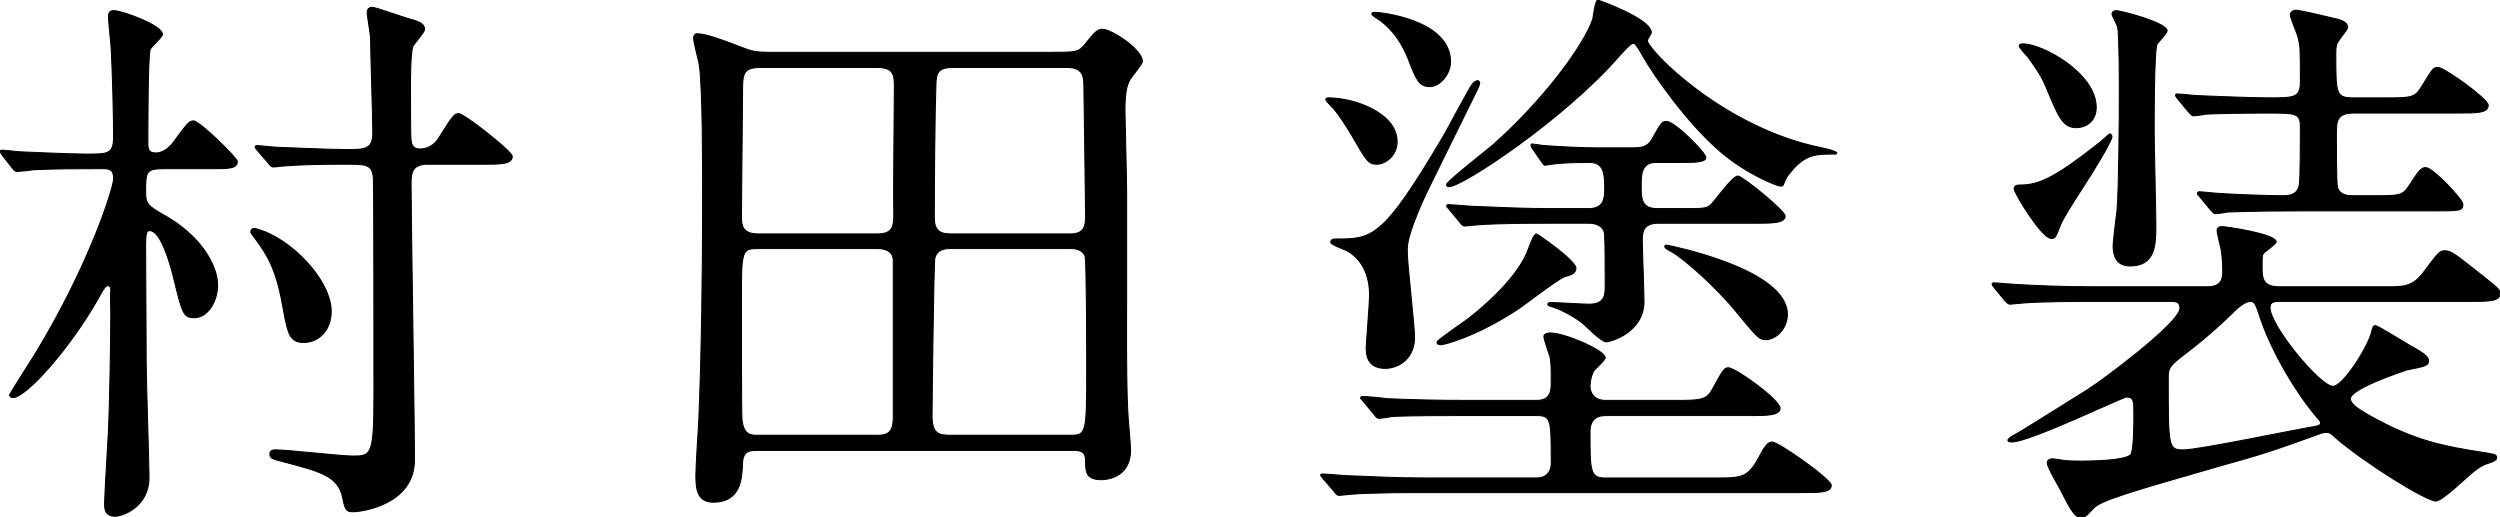
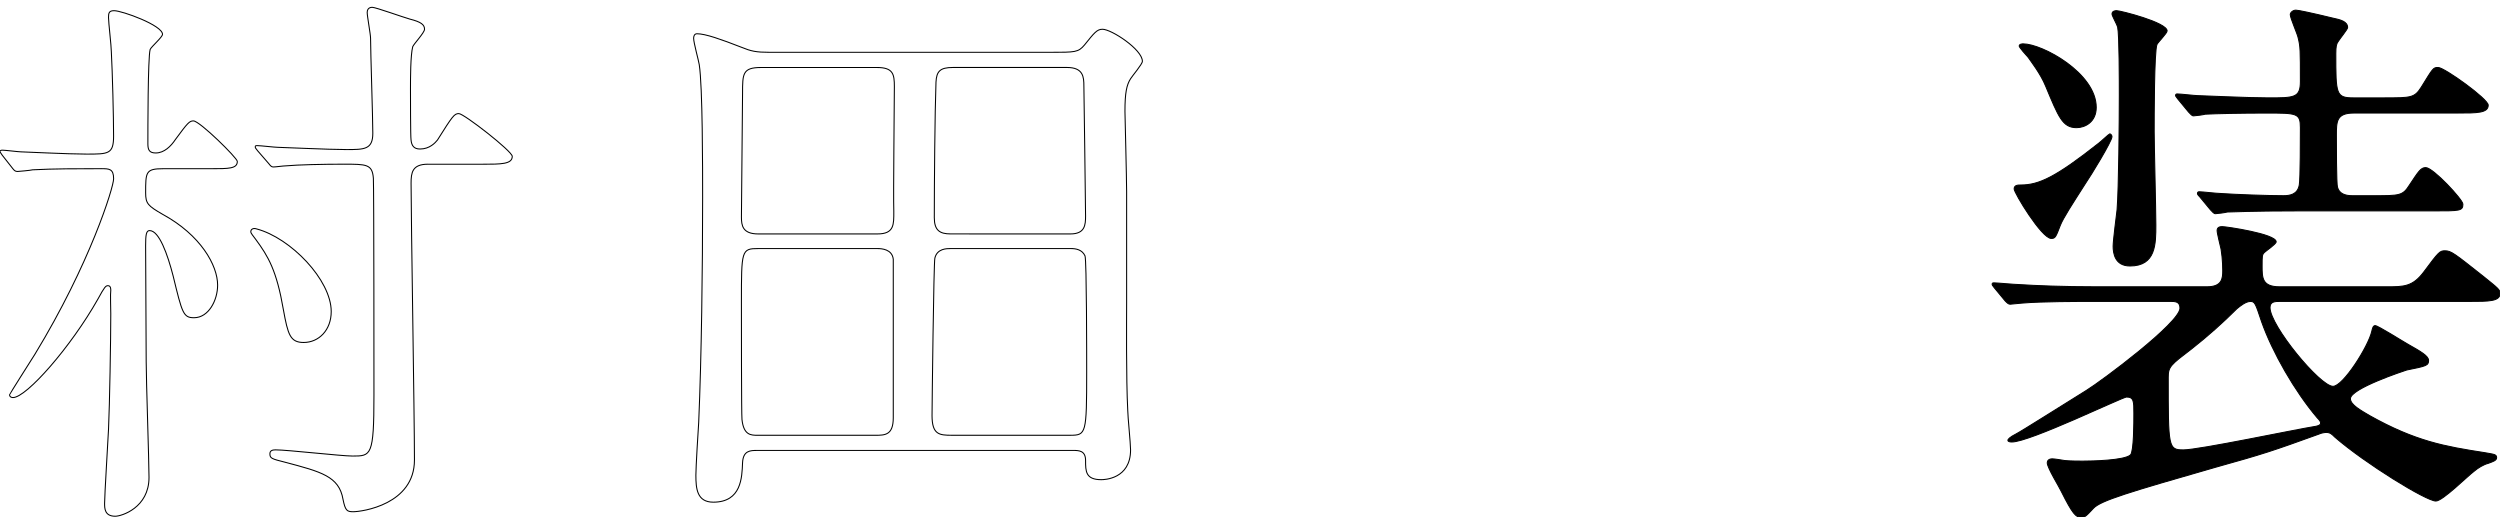
<svg xmlns="http://www.w3.org/2000/svg" version="1.1" id="レイヤー_1" x="0px" y="0px" viewBox="0.149 29.892 239.939 49.653" enable-background="new 0.149 29.892 239.939 49.653" xml:space="preserve">
  <g enable-background="new    ">
-     <path d="M0.365,44.789c-0.162-0.271-0.217-0.271-0.217-0.378c0-0.056,0.108-0.108,0.217-0.108c0.27,0,1.564,0.162,1.78,0.162   c0.324,0,4.479,0.217,6.314,0.217c2.104,0,2.591,0,2.591-1.728c0-1.835-0.108-6.099-0.216-8.096c0-0.54-0.271-2.807-0.271-3.292   c0-0.433,0.055-0.648,0.54-0.648c0.756,0,4.643,1.403,4.643,2.267c0,0.271-1.08,1.188-1.188,1.458   c-0.216,0.81-0.216,7.718-0.216,9.066c0,0.594,0.162,0.864,0.756,0.864c0.811,0,1.457-0.648,1.889-1.296   c1.188-1.619,1.35-1.781,1.728-1.781c0.594,0,4.21,3.562,4.21,3.887c0,0.701-0.81,0.701-2.537,0.701H15.8   c-1.673,0-1.673,0.324-1.673,2.32c0,1.025,0.216,1.24,1.619,2.051c3.67,1.997,5.289,4.912,5.289,6.801   c0,1.457-0.864,3.13-2.268,3.13c-1.024,0-1.134-0.432-1.997-3.993c-0.54-2.104-1.349-4.371-2.267-4.371   c-0.324,0-0.378,0.432-0.378,1.457c0,0.215,0.054,9.877,0.054,11.117c0,1.781,0.271,9.553,0.271,11.118   c0,2.914-2.646,3.724-3.238,3.724c-1.025,0-1.025-0.756-1.025-1.24c0-0.756,0.324-5.99,0.378-7.124   c0.108-2.375,0.216-8.636,0.216-11.063c0-0.378-0.054-1.943,0-2.268c0-0.107,0-0.432-0.27-0.432c-0.216,0-0.324,0.107-0.971,1.295   c-2.591,4.588-6.854,9.444-8.149,9.444c-0.107,0-0.324-0.054-0.324-0.271c0-0.055,2.052-3.291,2.43-3.885   c5.289-8.689,7.556-16.029,7.556-16.84c0-0.972-0.432-0.972-1.188-0.972c-2.213,0-4.587,0-6.584,0.108   c-0.161,0.054-1.402,0.16-1.456,0.16c-0.217,0-0.324-0.106-0.486-0.322L0.365,44.789z M31.938,59.792   c0,1.781-1.187,2.969-2.645,2.969c-1.295,0-1.511-0.756-1.943-3.13c-0.646-3.777-1.457-5.128-2.645-6.747   c-0.271-0.377-0.486-0.593-0.486-0.755c0-0.216,0.216-0.378,0.54-0.271C28.052,52.723,31.938,56.77,31.938,59.792z M41.221,45.652   c-1.511,0-1.619,0.81-1.619,1.834c0,3.4,0.324,22.345,0.324,26.555c0,4.264-5.021,4.965-5.883,4.965   c-0.594,0-0.755-0.107-0.973-1.188c-0.377-2.213-2.104-2.646-5.559-3.562c-1.295-0.324-1.458-0.378-1.458-0.811   c0-0.323,0.271-0.377,0.54-0.377c1.133,0,6.314,0.594,7.394,0.594c1.781,0,2.052,0,2.052-5.829c0-1.024,0-19.969-0.055-20.833   c-0.107-1.35-0.646-1.35-2.859-1.35c-1.997,0-4.372,0.055-5.56,0.162c-0.216,0-0.971,0.107-1.187,0.107   c-0.162,0-0.271-0.107-0.433-0.322l-1.078-1.242c-0.217-0.271-0.217-0.271-0.217-0.377c0-0.108,0.055-0.108,0.217-0.108   c0.27,0,1.673,0.162,1.942,0.162c0.378,0,4.857,0.216,6.584,0.216c1.728,0,2.537,0,2.537-1.565c0-1.457-0.216-7.825-0.216-9.121   c0-0.378-0.324-2.104-0.324-2.482c0-0.216,0.108-0.485,0.486-0.485c0.324,0,3.021,0.972,3.616,1.133   c1.079,0.271,1.402,0.54,1.402,0.972c0,0.324-1.024,1.403-1.133,1.673c-0.216,0.81-0.216,3.076-0.216,4.048   c0,0.702,0,4.588,0.054,4.911c0.054,0.54,0.271,0.863,0.863,0.863c0.917,0,1.458-0.594,1.673-0.863   c1.457-2.32,1.619-2.536,2.051-2.536c0.486,0,5.127,3.616,5.127,4.103c0,0.756-1.079,0.756-2.859,0.756h-5.235V45.652z" />
-   </g>
+     </g>
  <g enable-background="new    ">
    <path fill="none" stroke="#000000" stroke-width="0.1" d="M0.365,44.789c-0.162-0.271-0.217-0.271-0.217-0.378   c0-0.056,0.108-0.108,0.217-0.108c0.27,0,1.564,0.162,1.78,0.162c0.324,0,4.479,0.217,6.314,0.217c2.104,0,2.591,0,2.591-1.728   c0-1.835-0.108-6.099-0.216-8.096c0-0.54-0.271-2.807-0.271-3.292c0-0.433,0.055-0.648,0.54-0.648c0.756,0,4.643,1.403,4.643,2.267   c0,0.271-1.08,1.188-1.188,1.458c-0.216,0.81-0.216,7.718-0.216,9.066c0,0.594,0.162,0.864,0.756,0.864   c0.811,0,1.457-0.648,1.889-1.296c1.188-1.619,1.35-1.781,1.728-1.781c0.594,0,4.21,3.562,4.21,3.887   c0,0.701-0.81,0.701-2.537,0.701H15.8c-1.673,0-1.673,0.324-1.673,2.32c0,1.025,0.216,1.24,1.619,2.051   c3.67,1.997,5.289,4.912,5.289,6.801c0,1.457-0.864,3.13-2.268,3.13c-1.024,0-1.134-0.432-1.997-3.993   c-0.54-2.104-1.349-4.371-2.267-4.371c-0.324,0-0.378,0.432-0.378,1.457c0,0.215,0.054,9.877,0.054,11.117   c0,1.781,0.271,9.553,0.271,11.118c0,2.914-2.646,3.724-3.238,3.724c-1.025,0-1.025-0.756-1.025-1.24   c0-0.756,0.324-5.99,0.378-7.124c0.108-2.375,0.216-8.636,0.216-11.063c0-0.378-0.054-1.943,0-2.268c0-0.107,0-0.432-0.27-0.432   c-0.216,0-0.324,0.107-0.971,1.295c-2.591,4.588-6.854,9.444-8.149,9.444c-0.107,0-0.324-0.054-0.324-0.271   c0-0.055,2.052-3.291,2.43-3.885c5.289-8.689,7.556-16.029,7.556-16.84c0-0.972-0.432-0.972-1.188-0.972   c-2.213,0-4.587,0-6.584,0.108c-0.161,0.054-1.402,0.16-1.456,0.16c-0.217,0-0.324-0.106-0.486-0.322L0.365,44.789z M31.938,59.792   c0,1.781-1.187,2.969-2.645,2.969c-1.295,0-1.511-0.756-1.943-3.13c-0.646-3.777-1.457-5.128-2.645-6.747   c-0.271-0.377-0.486-0.593-0.486-0.755c0-0.216,0.216-0.378,0.54-0.271C28.052,52.723,31.938,56.77,31.938,59.792z M41.221,45.652   c-1.511,0-1.619,0.81-1.619,1.834c0,3.4,0.324,22.345,0.324,26.555c0,4.264-5.021,4.965-5.883,4.965   c-0.594,0-0.755-0.107-0.973-1.188c-0.377-2.213-2.104-2.646-5.559-3.562c-1.295-0.324-1.458-0.378-1.458-0.811   c0-0.323,0.271-0.377,0.54-0.377c1.133,0,6.314,0.594,7.394,0.594c1.781,0,2.052,0,2.052-5.829c0-1.024,0-19.969-0.055-20.833   c-0.107-1.35-0.646-1.35-2.859-1.35c-1.997,0-4.372,0.055-5.56,0.162c-0.216,0-0.971,0.107-1.187,0.107   c-0.162,0-0.271-0.107-0.433-0.322l-1.078-1.242c-0.217-0.271-0.217-0.271-0.217-0.377c0-0.108,0.055-0.108,0.217-0.108   c0.27,0,1.673,0.162,1.942,0.162c0.378,0,4.857,0.216,6.584,0.216c1.728,0,2.537,0,2.537-1.565c0-1.457-0.216-7.825-0.216-9.121   c0-0.378-0.324-2.104-0.324-2.482c0-0.216,0.108-0.485,0.486-0.485c0.324,0,3.021,0.972,3.616,1.133   c1.079,0.271,1.402,0.54,1.402,0.972c0,0.324-1.024,1.403-1.133,1.673c-0.216,0.81-0.216,3.076-0.216,4.048   c0,0.702,0,4.588,0.054,4.911c0.054,0.54,0.271,0.863,0.863,0.863c0.917,0,1.458-0.594,1.673-0.863   c1.457-2.32,1.619-2.536,2.051-2.536c0.486,0,5.127,3.616,5.127,4.103c0,0.756-1.079,0.756-2.859,0.756h-5.235V45.652z" />
  </g>
  <g enable-background="new    ">
-     <path d="M72.818,73.123c-0.646,0-1.349,0-1.402,1.188c-0.055,1.403-0.108,3.777-2.807,3.777c-1.564,0-1.673-1.295-1.673-2.59   c0-0.756,0.216-4.264,0.271-5.073c0.27-6.261,0.377-14.788,0.377-21.534c0-2.859,0-10.687-0.324-12.791   c-0.054-0.378-0.54-2.105-0.54-2.537c0-0.161,0.054-0.432,0.324-0.432c0.81,0,2.32,0.54,4.264,1.296   c0.917,0.377,1.403,0.485,2.699,0.485h26.931c2.43,0,2.698,0,3.292-0.701c0.917-1.134,1.188-1.512,1.728-1.512   c0.863,0,3.832,1.943,3.832,3.076c0,0.271-0.973,1.403-1.134,1.673c-0.378,0.594-0.539,1.35-0.539,3.131   c0,0.216,0.161,6.478,0.161,7.718v10.74c0,1.349-0.054,7.178,0.108,10.254c0,0.54,0.27,3.186,0.27,3.777   c0,2.808-2.536,2.861-2.807,2.861c-1.511,0-1.511-0.811-1.511-1.836c0-0.972-0.647-0.972-1.241-0.972L72.818,73.123L72.818,73.123z    M84.368,52.344c1.618,0,1.564-0.918,1.564-2.158c-0.054-1.728,0.054-10.094,0.054-11.981c0-1.188-0.107-1.835-1.673-1.835H73.196   c-1.78,0-1.78,0.594-1.78,2.482c0,1.728-0.108,9.985-0.108,11.874c0,0.811,0.108,1.619,1.619,1.619H84.368z M72.926,53.748   c-1.619,0-1.619,0.161-1.619,5.182c0,1.834,0,10.739,0.054,11.226c0.162,1.512,0.863,1.512,1.512,1.512h11.279   c0.918,0,1.729,0,1.729-1.673V54.773c-0.108-0.972-1.134-1.024-1.511-1.024L72.926,53.748L72.926,53.748z M91.384,53.748   c-0.378,0-1.295,0-1.511,0.917c-0.108,0.324-0.271,14.303-0.271,15.112c0,1.834,0.702,1.889,1.89,1.889h11.388   c1.511,0,1.564-0.162,1.564-6.045c0-1.35,0-10.74-0.161-11.172c-0.271-0.594-0.864-0.701-1.351-0.701H91.384z M102.88,52.344   c1.403,0,1.457-0.863,1.457-1.728c0-1.349-0.162-12.197-0.162-12.467c0-0.863-0.054-1.781-1.619-1.781H91.6   c-1.241,0-1.564,0.378-1.619,1.403c-0.107,2.86-0.162,9.877-0.162,13.006c0,1.242,0.54,1.565,1.565,1.565L102.88,52.344   L102.88,52.344z" />
-   </g>
+     </g>
  <g enable-background="new    ">
    <path fill="none" stroke="#000000" stroke-width="0.1" d="M72.818,73.123c-0.646,0-1.349,0-1.402,1.188   c-0.055,1.403-0.108,3.777-2.807,3.777c-1.564,0-1.673-1.295-1.673-2.59c0-0.756,0.216-4.264,0.271-5.073   c0.27-6.261,0.377-14.788,0.377-21.534c0-2.859,0-10.687-0.324-12.791c-0.054-0.378-0.54-2.105-0.54-2.537   c0-0.161,0.054-0.432,0.324-0.432c0.81,0,2.32,0.54,4.264,1.296c0.917,0.377,1.403,0.485,2.699,0.485h26.931   c2.43,0,2.698,0,3.292-0.701c0.917-1.134,1.188-1.512,1.728-1.512c0.863,0,3.832,1.943,3.832,3.076   c0,0.271-0.973,1.403-1.134,1.673c-0.378,0.594-0.539,1.35-0.539,3.131c0,0.216,0.161,6.478,0.161,7.718v10.74   c0,1.349-0.054,7.178,0.108,10.254c0,0.54,0.27,3.186,0.27,3.777c0,2.808-2.536,2.861-2.807,2.861   c-1.511,0-1.511-0.811-1.511-1.836c0-0.972-0.647-0.972-1.241-0.972L72.818,73.123L72.818,73.123z M84.368,52.344   c1.618,0,1.564-0.918,1.564-2.158c-0.054-1.728,0.054-10.094,0.054-11.981c0-1.188-0.107-1.835-1.673-1.835H73.196   c-1.78,0-1.78,0.594-1.78,2.482c0,1.728-0.108,9.985-0.108,11.874c0,0.811,0.108,1.619,1.619,1.619H84.368z M72.926,53.748   c-1.619,0-1.619,0.161-1.619,5.182c0,1.834,0,10.739,0.054,11.226c0.162,1.512,0.863,1.512,1.512,1.512h11.279   c0.918,0,1.729,0,1.729-1.673V54.773c-0.108-0.972-1.134-1.024-1.511-1.024L72.926,53.748L72.926,53.748z M91.384,53.748   c-0.378,0-1.295,0-1.511,0.917c-0.108,0.324-0.271,14.303-0.271,15.112c0,1.834,0.702,1.889,1.89,1.889h11.388   c1.511,0,1.564-0.162,1.564-6.045c0-1.35,0-10.74-0.161-11.172c-0.271-0.594-0.864-0.701-1.351-0.701H91.384z M102.88,52.344   c1.403,0,1.457-0.863,1.457-1.728c0-1.349-0.162-12.197-0.162-12.467c0-0.863-0.054-1.781-1.619-1.781H91.6   c-1.241,0-1.564,0.378-1.619,1.403c-0.107,2.86-0.162,9.877-0.162,13.006c0,1.242,0.54,1.565,1.565,1.565L102.88,52.344   L102.88,52.344z" />
  </g>
  <g enable-background="new    ">
-     <path d="M164.84,75.768c2.807,0,3.131-0.055,4.479-2.646c0.217-0.324,0.485-0.81,0.917-0.81c0.595,0,5.668,3.562,5.668,4.155   c0,0.701-1.079,0.701-2.914,0.701H137.1c-1.781,0-5.396,0-7.287,0.162c-0.161,0-0.971,0.106-1.133,0.106   c-0.216,0-0.324-0.162-0.486-0.377l-1.024-1.188c-0.215-0.271-0.271-0.324-0.271-0.378c0-0.108,0.108-0.108,0.218-0.108   c0.377,0,2.051,0.162,2.374,0.162c2.645,0.108,4.856,0.217,7.394,0.217h10.795c0.756,0,1.349-0.485,1.349-1.404   c0-4.209,0-4.586-1.402-4.586h-7.178c-4.75,0-6.262,0.054-6.802,0.106c-0.162,0.054-0.971,0.162-1.133,0.162   c-0.216,0-0.324-0.162-0.486-0.378L131,68.427c-0.107-0.161-0.271-0.27-0.271-0.323c0-0.107,0.107-0.162,0.216-0.162   c0.379,0,2.053,0.162,2.375,0.217c2.646,0.107,4.857,0.16,7.395,0.16h6.963c1.349,0,1.349-1.078,1.349-1.672   c0-1.565,0-1.781-0.107-2.482c-0.107-0.324-0.593-1.673-0.593-1.997c0-0.271,0.484-0.323,0.593-0.323   c1.404,0,5.289,1.674,5.289,2.374c0,0.271-0.972,1.08-1.078,1.241c-0.324,0.54-0.379,1.35-0.379,1.458   c0,0.917,0.647,1.401,1.403,1.401h6.801c2.158,0,2.915,0,3.454-0.916c1.078-1.943,1.188-2.213,1.618-2.213   c0.701,0,4.966,3.076,4.966,3.886c0,0.702-1.295,0.702-2.86,0.702h-13.925c-1.457,0-1.457,1.24-1.457,1.563   c0,3.67,0,4.427,1.403,4.427H164.84L164.84,75.768z M127.655,39.284c2.482,0,6.584,1.457,6.584,4.209   c0,1.35-1.133,2.159-1.941,2.159c-0.81,0-0.972-0.271-2.375-2.698c-0.593-1.025-1.457-2.321-1.942-2.807s-0.594-0.647-0.594-0.702   C127.385,39.337,127.492,39.284,127.655,39.284z M141.471,39.445c-0.756,1.565-4.209,8.474-4.857,9.931   c-1.402,3.238-1.402,4.048-1.402,4.588c0,1.349,0.702,7.124,0.702,8.312c0,2.052-1.565,2.969-2.808,2.969   c-1.835,0-1.835-1.457-1.835-1.997c0-0.377,0.323-4.265,0.323-5.019c0-2.052-0.809-3.562-2.266-4.318   c-0.218-0.107-1.458-0.539-1.458-0.755c0-0.324,0.322-0.324,0.432-0.324c3.562,0,4.534,0,10.309-9.769   c0.485-0.811,2.374-4.427,2.86-5.127c0.162-0.162,0.432-0.378,0.594-0.27C142.281,37.826,142.172,38.042,141.471,39.445z    M137.369,38.204c-1.025,0-1.295-0.647-2.105-2.752c-0.646-1.565-1.457-2.645-2.536-3.509c-0.107-0.107-0.917-0.539-0.917-0.701   c0-0.162,0.215-0.162,0.377-0.162c0.433,0,7.179,0.702,7.179,4.749C139.365,36.962,138.395,38.204,137.369,38.204z M151.402,55.636   c0,0.485-0.484,0.647-1.078,0.81c-0.812,0.324-3.888,2.754-4.589,3.186c-3.938,2.59-7.016,3.346-7.285,3.346   c-0.161,0-0.379,0-0.379-0.27c0-0.162,2.537-1.891,2.97-2.213c1.457-1.135,4.911-4.049,5.828-6.801   c0.217-0.539,0.485-1.35,0.756-1.35C147.678,52.344,151.402,54.88,151.402,55.636z M158.633,33.023   c0,0.107-0.377,0.647-0.377,0.755c0,0.864,7.285,8.42,16.784,10.309c0.271,0.054,1.402,0.324,1.402,0.486   c0,0.106-0.106,0.106-0.27,0.106c-1.835,0-2.86,0-4.426,2.051c-0.107,0.108-0.324,0.595-0.433,0.863   c-0.055,0.162-0.106,0.162-0.323,0.162c-0.162,0-3.076-1.025-5.774-3.346c-3.13-2.699-6.368-7.286-7.448-9.229   c-0.106-0.216-0.646-1.133-0.809-1.133c-0.324,0-0.756,0.539-1.513,1.349c-5.072,5.829-14.896,12.414-16.244,12.414   c-0.108,0-0.217-0.055-0.217-0.217c0-0.27,3.725-3.184,4.427-3.777c4.641-4.102,8.635-9.336,9.605-12.089   c0.054-0.27,0.216-1.78,0.485-1.835C153.506,29.892,158.633,31.673,158.633,33.023z M161.386,49.916c2.267,0,2.536,0,2.968-0.378   c0.434-0.433,2.053-2.753,2.592-2.753c0.433,0,4.533,3.347,4.533,3.832c0,0.701-1.242,0.701-2.914,0.701h-9.282   c-1.513,0-1.513,0.973-1.513,1.674c0,0.756,0.162,4.965,0.162,5.828c0,3.022-3.292,3.887-3.616,3.887   c-0.484,0-1.997-1.564-2.319-1.835c-1.241-0.918-2.43-1.403-2.808-1.513c-0.216-0.053-0.484-0.106-0.484-0.27   s0.215-0.162,0.27-0.162c0.594,0,3.131,0.162,3.67,0.162c1.564,0,1.564-0.918,1.564-1.835c0-1.134,0-3.832-0.054-4.749   c0-0.918-0.863-1.188-1.456-1.188h-3.994c-1.351,0-4.912,0-6.802,0.162c-0.216,0-0.971,0.106-1.133,0.106   c-0.217,0-0.324-0.106-0.485-0.323l-1.025-1.242c-0.216-0.27-0.27-0.27-0.27-0.377s0.106-0.107,0.216-0.107   c0.378,0,2.051,0.162,2.374,0.162c2.645,0.107,4.856,0.216,7.395,0.216h3.67c1.513,0,1.513-1.134,1.513-1.89   c0-1.241,0-2.536-1.404-2.536c-1.188,0-2.428,0-3.615,0.161c-0.108,0-0.648,0.107-0.756,0.107c-0.054,0-0.107-0.107-0.271-0.322   l-0.862-1.242c-0.056-0.055-0.162-0.271-0.162-0.377c0-0.055,0.054-0.108,0.106-0.108c0.056,0,1.08,0.162,1.242,0.162   c1.35,0.108,3.724,0.216,5.02,0.216h3.13c1.024,0,1.619,0,2.104-0.811c0.863-1.564,0.972-1.727,1.402-1.727   c0.811,0,3.779,3.021,3.779,3.454c0,0.485-1.136,0.485-2.375,0.485h-2.431c-1.401,0-1.401,1.188-1.401,2.267   c0,1.134,0,2.159,1.511,2.159h2.212V49.916z M160.145,53.423c0.271,0.054,11.55,2.267,11.55,6.64c0,1.402-1.134,2.429-2.052,2.429   c-0.701,0-0.917-0.324-2.968-2.808c-1.78-2.158-4.804-4.91-6.152-5.666c-0.216-0.108-0.646-0.324-0.594-0.485   C159.929,53.423,160.037,53.423,160.145,53.423z" />
-   </g>
+     </g>
  <g enable-background="new    ">
-     <path fill="none" stroke="#000000" stroke-width="0.1" d="M164.84,75.768c2.807,0,3.131-0.055,4.479-2.646   c0.217-0.324,0.485-0.81,0.917-0.81c0.595,0,5.668,3.562,5.668,4.155c0,0.701-1.079,0.701-2.914,0.701H137.1   c-1.781,0-5.396,0-7.287,0.162c-0.161,0-0.971,0.106-1.133,0.106c-0.216,0-0.324-0.162-0.486-0.377l-1.024-1.188   c-0.215-0.271-0.271-0.324-0.271-0.378c0-0.108,0.108-0.108,0.218-0.108c0.377,0,2.051,0.162,2.374,0.162   c2.645,0.108,4.856,0.217,7.394,0.217h10.795c0.756,0,1.349-0.485,1.349-1.404c0-4.209,0-4.586-1.402-4.586h-7.178   c-4.75,0-6.262,0.054-6.802,0.106c-0.162,0.054-0.971,0.162-1.133,0.162c-0.216,0-0.324-0.162-0.486-0.378L131,68.427   c-0.107-0.161-0.271-0.27-0.271-0.323c0-0.107,0.107-0.162,0.216-0.162c0.379,0,2.053,0.162,2.375,0.217   c2.646,0.107,4.857,0.16,7.395,0.16h6.963c1.349,0,1.349-1.078,1.349-1.672c0-1.565,0-1.781-0.107-2.482   c-0.107-0.324-0.593-1.673-0.593-1.997c0-0.271,0.484-0.323,0.593-0.323c1.404,0,5.289,1.674,5.289,2.374   c0,0.271-0.972,1.08-1.078,1.241c-0.324,0.54-0.379,1.35-0.379,1.458c0,0.917,0.647,1.401,1.403,1.401h6.801   c2.158,0,2.915,0,3.454-0.916c1.078-1.943,1.188-2.213,1.618-2.213c0.701,0,4.966,3.076,4.966,3.886   c0,0.702-1.295,0.702-2.86,0.702h-13.925c-1.457,0-1.457,1.24-1.457,1.563c0,3.67,0,4.427,1.403,4.427H164.84L164.84,75.768z    M127.655,39.284c2.482,0,6.584,1.457,6.584,4.209c0,1.35-1.133,2.159-1.941,2.159c-0.81,0-0.972-0.271-2.375-2.698   c-0.593-1.025-1.457-2.321-1.942-2.807s-0.594-0.647-0.594-0.702C127.385,39.337,127.492,39.284,127.655,39.284z M141.471,39.445   c-0.756,1.565-4.209,8.474-4.857,9.931c-1.402,3.238-1.402,4.048-1.402,4.588c0,1.349,0.702,7.124,0.702,8.312   c0,2.052-1.565,2.969-2.808,2.969c-1.835,0-1.835-1.457-1.835-1.997c0-0.377,0.323-4.265,0.323-5.019   c0-2.052-0.809-3.562-2.266-4.318c-0.218-0.107-1.458-0.539-1.458-0.755c0-0.324,0.322-0.324,0.432-0.324   c3.562,0,4.534,0,10.309-9.769c0.485-0.811,2.374-4.427,2.86-5.127c0.162-0.162,0.432-0.378,0.594-0.27   C142.281,37.826,142.172,38.042,141.471,39.445z M137.369,38.204c-1.025,0-1.295-0.647-2.105-2.752   c-0.646-1.565-1.457-2.645-2.536-3.509c-0.107-0.107-0.917-0.539-0.917-0.701c0-0.162,0.215-0.162,0.377-0.162   c0.433,0,7.179,0.702,7.179,4.749C139.365,36.962,138.395,38.204,137.369,38.204z M151.402,55.636c0,0.485-0.484,0.647-1.078,0.81   c-0.812,0.324-3.888,2.754-4.589,3.186c-3.938,2.59-7.016,3.346-7.285,3.346c-0.161,0-0.379,0-0.379-0.27   c0-0.162,2.537-1.891,2.97-2.213c1.457-1.135,4.911-4.049,5.828-6.801c0.217-0.539,0.485-1.35,0.756-1.35   C147.678,52.344,151.402,54.88,151.402,55.636z M158.633,33.023c0,0.107-0.377,0.647-0.377,0.755c0,0.864,7.285,8.42,16.784,10.309   c0.271,0.054,1.402,0.324,1.402,0.486c0,0.106-0.106,0.106-0.27,0.106c-1.835,0-2.86,0-4.426,2.051   c-0.107,0.108-0.324,0.595-0.433,0.863c-0.055,0.162-0.106,0.162-0.323,0.162c-0.162,0-3.076-1.025-5.774-3.346   c-3.13-2.699-6.368-7.286-7.448-9.229c-0.106-0.216-0.646-1.133-0.809-1.133c-0.324,0-0.756,0.539-1.513,1.349   c-5.072,5.829-14.896,12.414-16.244,12.414c-0.108,0-0.217-0.055-0.217-0.217c0-0.27,3.725-3.184,4.427-3.777   c4.641-4.102,8.635-9.336,9.605-12.089c0.054-0.27,0.216-1.78,0.485-1.835C153.506,29.892,158.633,31.673,158.633,33.023z    M161.386,49.916c2.267,0,2.536,0,2.968-0.378c0.434-0.433,2.053-2.753,2.592-2.753c0.433,0,4.533,3.347,4.533,3.832   c0,0.701-1.242,0.701-2.914,0.701h-9.282c-1.513,0-1.513,0.973-1.513,1.674c0,0.756,0.162,4.965,0.162,5.828   c0,3.022-3.292,3.887-3.616,3.887c-0.484,0-1.997-1.564-2.319-1.835c-1.241-0.918-2.43-1.403-2.808-1.513   c-0.216-0.053-0.484-0.106-0.484-0.27s0.215-0.162,0.27-0.162c0.594,0,3.131,0.162,3.67,0.162c1.564,0,1.564-0.918,1.564-1.835   c0-1.134,0-3.832-0.054-4.749c0-0.918-0.863-1.188-1.456-1.188h-3.994c-1.351,0-4.912,0-6.802,0.162   c-0.216,0-0.971,0.106-1.133,0.106c-0.217,0-0.324-0.106-0.485-0.323l-1.025-1.242c-0.216-0.27-0.27-0.27-0.27-0.377   s0.106-0.107,0.216-0.107c0.378,0,2.051,0.162,2.374,0.162c2.645,0.107,4.856,0.216,7.395,0.216h3.67   c1.513,0,1.513-1.134,1.513-1.89c0-1.241,0-2.536-1.404-2.536c-1.188,0-2.428,0-3.615,0.161c-0.108,0-0.648,0.107-0.756,0.107   c-0.054,0-0.107-0.107-0.271-0.322l-0.862-1.242c-0.056-0.055-0.162-0.271-0.162-0.377c0-0.055,0.054-0.108,0.106-0.108   c0.056,0,1.08,0.162,1.242,0.162c1.35,0.108,3.724,0.216,5.02,0.216h3.13c1.024,0,1.619,0,2.104-0.811   c0.863-1.564,0.972-1.727,1.402-1.727c0.811,0,3.779,3.021,3.779,3.454c0,0.485-1.136,0.485-2.375,0.485h-2.431   c-1.401,0-1.401,1.188-1.401,2.267c0,1.134,0,2.159,1.511,2.159h2.212V49.916z M160.145,53.423c0.271,0.054,11.55,2.267,11.55,6.64   c0,1.402-1.134,2.429-2.052,2.429c-0.701,0-0.917-0.324-2.968-2.808c-1.78-2.158-4.804-4.91-6.152-5.666   c-0.216-0.108-0.646-0.324-0.594-0.485C159.929,53.423,160.037,53.423,160.145,53.423z" />
-   </g>
+     </g>
  <g enable-background="new    ">
    <path d="M218.985,58.82c-0.484,0-0.971,0-0.971,0.595c0,1.728,4.803,7.556,6.045,7.556c0.971,0,3.399-3.832,3.725-5.289   c0.054-0.216,0.107-0.539,0.322-0.539c0.271,0,2.646,1.512,3.131,1.78c1.241,0.701,1.996,1.134,1.996,1.565   c0,0.484-0.215,0.539-2.104,0.917c-0.324,0.108-5.398,1.78-5.398,2.753c0,0.594,1.025,1.133,1.836,1.619   c4.427,2.481,7.232,2.968,11.063,3.562c0.917,0.162,1.134,0.162,1.134,0.486c0,0.27-0.378,0.377-0.81,0.539   c-0.434,0.108-0.973,0.432-1.351,0.756c-0.594,0.432-3.021,2.86-3.67,2.86c-0.917,0-6.8-3.616-9.714-6.152   c-0.271-0.271-0.433-0.432-0.811-0.432c-0.162,0-0.485,0.054-0.701,0.16c-4.479,1.619-5.289,1.891-9.932,3.186   c-8.257,2.375-11.011,3.185-11.712,3.939c-0.701,0.756-0.809,0.863-1.188,0.863c-0.485,0-0.81-0.324-1.89-2.482   c-0.161-0.377-1.35-2.268-1.35-2.752c0-0.162,0.108-0.379,0.486-0.379c0.216,0,0.862,0.108,1.188,0.162   c0.433,0.055,1.564,0.055,1.728,0.055c0.862,0,3.994-0.055,4.588-0.594c0.324-0.324,0.324-3.131,0.324-3.994   c0-1.134,0-1.564-0.702-1.564c-0.378,0-9.282,4.316-11.011,4.316c-0.054,0-0.378,0-0.378-0.162c0-0.106,0.217-0.322,0.757-0.594   c0.538-0.27,4.532-2.806,6.8-4.209c1.402-0.863,8.959-6.477,8.959-7.88c0-0.647-0.485-0.647-0.917-0.647h-7.448   c-1.296,0-4.911,0-6.8,0.162c-0.162,0-0.973,0.107-1.134,0.107c-0.162,0-0.271-0.107-0.485-0.324l-1.025-1.24   c-0.217-0.271-0.217-0.271-0.217-0.379c0-0.106,0.108-0.106,0.162-0.106c0.324,0,1.997,0.162,2.375,0.162   c1.564,0.106,4.371,0.216,7.396,0.216h10.686c1.457,0,1.512-0.811,1.512-1.564c0-0.055,0-1.08-0.162-2.052   c-0.055-0.27-0.379-1.511-0.379-1.78c0-0.323,0.271-0.379,0.486-0.379c0.378,0,5.182,0.703,5.182,1.459   c0,0.215-0.972,0.862-1.134,1.024c-0.216,0.216-0.216,0.323-0.216,1.295c0,1.134,0,1.997,1.673,1.997h10.309   c1.619,0,2.482,0,3.562-1.457c1.404-1.891,1.512-1.997,1.998-1.997c0.593,0,0.863,0.216,3.723,2.481   c1.404,1.135,1.566,1.242,1.566,1.619c0,0.756-1.08,0.756-2.915,0.756H218.985z M194.105,47.648c1.729,0,3.348-0.756,7.448-3.993   c0.162-0.108,1.025-0.918,1.079-0.918c0.108,0,0.216,0.162,0.216,0.271c0,0.432-2.051,3.777-2.537,4.479   c-1.24,1.943-2.158,3.347-2.428,4.049c-0.432,1.133-0.486,1.24-0.863,1.24c-0.918,0-3.562-4.371-3.562-4.748   C193.457,47.648,193.834,47.648,194.105,47.648z M199.448,42.144c-1.351,0-1.728-1.025-2.97-3.994   c-0.483-1.188-1.457-2.429-1.672-2.753c-0.162-0.161-0.864-0.971-0.864-1.079c0-0.216,0.324-0.216,0.378-0.216   c1.836,0,7.017,2.807,7.017,6.099C201.336,41.604,200.258,42.144,199.448,42.144z M207.058,51.48c0,1.836,0,3.939-2.482,3.939   c-1.457,0-1.619-1.24-1.619-1.889c0-0.54,0.323-3.022,0.379-3.51c0.162-2.051,0.215-8.581,0.215-10.956   c0-1.241,0-5.883-0.162-6.584c-0.053-0.216-0.539-1.079-0.539-1.241c0-0.27,0.271-0.324,0.432-0.324   c0.379,0,4.857,1.134,4.857,1.943c0,0.216-0.863,1.079-0.971,1.295c-0.271,0.594-0.271,7.179-0.271,8.365   C206.896,43.708,207.058,50.078,207.058,51.48z M222.44,70.802c0.215-0.055,0.433-0.108,0.433-0.323   c0-0.108-0.108-0.271-0.324-0.485c-2.158-2.537-4.317-6.313-5.344-9.229c-0.594-1.781-0.646-1.941-1.078-1.941   c-0.433,0-0.974,0.432-1.296,0.701c-1.35,1.35-2.808,2.645-4.317,3.832c-2.051,1.564-2.268,1.727-2.268,2.752   c0,6.746,0,6.963,1.458,6.963C211.213,73.068,220.389,71.125,222.44,70.802z M229.024,39.284c2.537,0,2.86,0,3.509-1.026   c1.133-1.835,1.133-1.889,1.618-1.889c0.595,0,4.805,3.022,4.805,3.616c0,0.756-1.079,0.756-2.915,0.756h-9.984   c-1.673,0-1.673,0.81-1.673,2.158c0,0.703,0,4.695,0.108,4.966c0.161,0.594,0.7,0.81,1.401,0.81h2.051c2.537,0,2.808,0,3.455-1.024   c0.863-1.297,1.079-1.674,1.564-1.674c0.701,0,3.562,3.076,3.562,3.508c0,0.647-0.27,0.647-2.86,0.647h-12.898   c-4.749,0-6.313,0.107-6.854,0.107c-0.162,0.055-0.974,0.161-1.135,0.161s-0.271-0.161-0.484-0.377l-1.025-1.241   c-0.217-0.216-0.217-0.271-0.217-0.323c0-0.107,0.055-0.162,0.162-0.162c0.324,0,1.674,0.162,1.997,0.162   c1.511,0.107,4.587,0.216,6.099,0.216c0.594,0,1.351-0.108,1.512-1.024c0.107-0.541,0.107-4.695,0.107-5.505   c0-1.403-0.324-1.403-3.292-1.403c-2.375,0-4.804,0.054-5.829,0.107c-0.162,0.054-0.971,0.162-1.133,0.162   s-0.271-0.162-0.486-0.378l-1.024-1.241c-0.107-0.162-0.217-0.27-0.217-0.324c0-0.161,0.108-0.161,0.162-0.161   c0.323,0,1.674,0.161,1.942,0.161c0.324,0,4.804,0.217,6.801,0.217c2.482,0,3.076,0,3.076-1.565c0-3.021,0-3.347-0.216-4.21   c-0.054-0.324-0.755-1.889-0.755-2.213c0-0.216,0.27-0.432,0.539-0.432c0.216,0,1.512,0.27,3.508,0.756   c0.756,0.162,1.457,0.323,1.457,0.917c0,0.162-0.756,1.08-0.917,1.35c-0.162,0.216-0.216,0.485-0.216,1.134   c0,3.939,0,4.264,1.727,4.264h2.969V39.284z" />
  </g>
  <g enable-background="new    ">
    <path fill="none" stroke="#000000" stroke-width="0.1" d="M218.985,58.82c-0.484,0-0.971,0-0.971,0.595   c0,1.728,4.803,7.556,6.045,7.556c0.971,0,3.399-3.832,3.725-5.289c0.054-0.216,0.107-0.539,0.322-0.539   c0.271,0,2.646,1.512,3.131,1.78c1.241,0.701,1.996,1.134,1.996,1.565c0,0.484-0.215,0.539-2.104,0.917   c-0.324,0.108-5.398,1.78-5.398,2.753c0,0.594,1.025,1.133,1.836,1.619c4.427,2.481,7.232,2.968,11.063,3.562   c0.917,0.162,1.134,0.162,1.134,0.486c0,0.27-0.378,0.377-0.81,0.539c-0.434,0.108-0.973,0.432-1.351,0.756   c-0.594,0.432-3.021,2.86-3.67,2.86c-0.917,0-6.8-3.616-9.714-6.152c-0.271-0.271-0.433-0.432-0.811-0.432   c-0.162,0-0.485,0.054-0.701,0.16c-4.479,1.619-5.289,1.891-9.932,3.186c-8.257,2.375-11.011,3.185-11.712,3.939   c-0.701,0.756-0.809,0.863-1.188,0.863c-0.485,0-0.81-0.324-1.89-2.482c-0.161-0.377-1.35-2.268-1.35-2.752   c0-0.162,0.108-0.379,0.486-0.379c0.216,0,0.862,0.108,1.188,0.162c0.433,0.055,1.564,0.055,1.728,0.055   c0.862,0,3.994-0.055,4.588-0.594c0.324-0.324,0.324-3.131,0.324-3.994c0-1.134,0-1.564-0.702-1.564   c-0.378,0-9.282,4.316-11.011,4.316c-0.054,0-0.378,0-0.378-0.162c0-0.106,0.217-0.322,0.757-0.594   c0.538-0.27,4.532-2.806,6.8-4.209c1.402-0.863,8.959-6.477,8.959-7.88c0-0.647-0.485-0.647-0.917-0.647h-7.448   c-1.296,0-4.911,0-6.8,0.162c-0.162,0-0.973,0.107-1.134,0.107c-0.162,0-0.271-0.107-0.485-0.324l-1.025-1.24   c-0.217-0.271-0.217-0.271-0.217-0.379c0-0.106,0.108-0.106,0.162-0.106c0.324,0,1.997,0.162,2.375,0.162   c1.564,0.106,4.371,0.216,7.396,0.216h10.686c1.457,0,1.512-0.811,1.512-1.564c0-0.055,0-1.08-0.162-2.052   c-0.055-0.27-0.379-1.511-0.379-1.78c0-0.323,0.271-0.379,0.486-0.379c0.378,0,5.182,0.703,5.182,1.459   c0,0.215-0.972,0.862-1.134,1.024c-0.216,0.216-0.216,0.323-0.216,1.295c0,1.134,0,1.997,1.673,1.997h10.309   c1.619,0,2.482,0,3.562-1.457c1.404-1.891,1.512-1.997,1.998-1.997c0.593,0,0.863,0.216,3.723,2.481   c1.404,1.135,1.566,1.242,1.566,1.619c0,0.756-1.08,0.756-2.915,0.756H218.985z M194.105,47.648c1.729,0,3.348-0.756,7.448-3.993   c0.162-0.108,1.025-0.918,1.079-0.918c0.108,0,0.216,0.162,0.216,0.271c0,0.432-2.051,3.777-2.537,4.479   c-1.24,1.943-2.158,3.347-2.428,4.049c-0.432,1.133-0.486,1.24-0.863,1.24c-0.918,0-3.562-4.371-3.562-4.748   C193.457,47.648,193.834,47.648,194.105,47.648z M199.448,42.144c-1.351,0-1.728-1.025-2.97-3.994   c-0.483-1.188-1.457-2.429-1.672-2.753c-0.162-0.161-0.864-0.971-0.864-1.079c0-0.216,0.324-0.216,0.378-0.216   c1.836,0,7.017,2.807,7.017,6.099C201.336,41.604,200.258,42.144,199.448,42.144z M207.058,51.48c0,1.836,0,3.939-2.482,3.939   c-1.457,0-1.619-1.24-1.619-1.889c0-0.54,0.323-3.022,0.379-3.51c0.162-2.051,0.215-8.581,0.215-10.956   c0-1.241,0-5.883-0.162-6.584c-0.053-0.216-0.539-1.079-0.539-1.241c0-0.27,0.271-0.324,0.432-0.324   c0.379,0,4.857,1.134,4.857,1.943c0,0.216-0.863,1.079-0.971,1.295c-0.271,0.594-0.271,7.179-0.271,8.365   C206.896,43.708,207.058,50.078,207.058,51.48z M222.44,70.802c0.215-0.055,0.433-0.108,0.433-0.323   c0-0.108-0.108-0.271-0.324-0.485c-2.158-2.537-4.317-6.313-5.344-9.229c-0.594-1.781-0.646-1.941-1.078-1.941   c-0.433,0-0.974,0.432-1.296,0.701c-1.35,1.35-2.808,2.645-4.317,3.832c-2.051,1.564-2.268,1.727-2.268,2.752   c0,6.746,0,6.963,1.458,6.963C211.213,73.068,220.389,71.125,222.44,70.802z M229.024,39.284c2.537,0,2.86,0,3.509-1.026   c1.133-1.835,1.133-1.889,1.618-1.889c0.595,0,4.805,3.022,4.805,3.616c0,0.756-1.079,0.756-2.915,0.756h-9.984   c-1.673,0-1.673,0.81-1.673,2.158c0,0.703,0,4.695,0.108,4.966c0.161,0.594,0.7,0.81,1.401,0.81h2.051c2.537,0,2.808,0,3.455-1.024   c0.863-1.297,1.079-1.674,1.564-1.674c0.701,0,3.562,3.076,3.562,3.508c0,0.647-0.27,0.647-2.86,0.647h-12.898   c-4.749,0-6.313,0.107-6.854,0.107c-0.162,0.055-0.974,0.161-1.135,0.161s-0.271-0.161-0.484-0.377l-1.025-1.241   c-0.217-0.216-0.217-0.271-0.217-0.323c0-0.107,0.055-0.162,0.162-0.162c0.324,0,1.674,0.162,1.997,0.162   c1.511,0.107,4.587,0.216,6.099,0.216c0.594,0,1.351-0.108,1.512-1.024c0.107-0.541,0.107-4.695,0.107-5.505   c0-1.403-0.324-1.403-3.292-1.403c-2.375,0-4.804,0.054-5.829,0.107c-0.162,0.054-0.971,0.162-1.133,0.162   s-0.271-0.162-0.486-0.378l-1.024-1.241c-0.107-0.162-0.217-0.27-0.217-0.324c0-0.161,0.108-0.161,0.162-0.161   c0.323,0,1.674,0.161,1.942,0.161c0.324,0,4.804,0.217,6.801,0.217c2.482,0,3.076,0,3.076-1.565c0-3.021,0-3.347-0.216-4.21   c-0.054-0.324-0.755-1.889-0.755-2.213c0-0.216,0.27-0.432,0.539-0.432c0.216,0,1.512,0.27,3.508,0.756   c0.756,0.162,1.457,0.323,1.457,0.917c0,0.162-0.756,1.08-0.917,1.35c-0.162,0.216-0.216,0.485-0.216,1.134   c0,3.939,0,4.264,1.727,4.264h2.969V39.284z" />
  </g>
</svg>